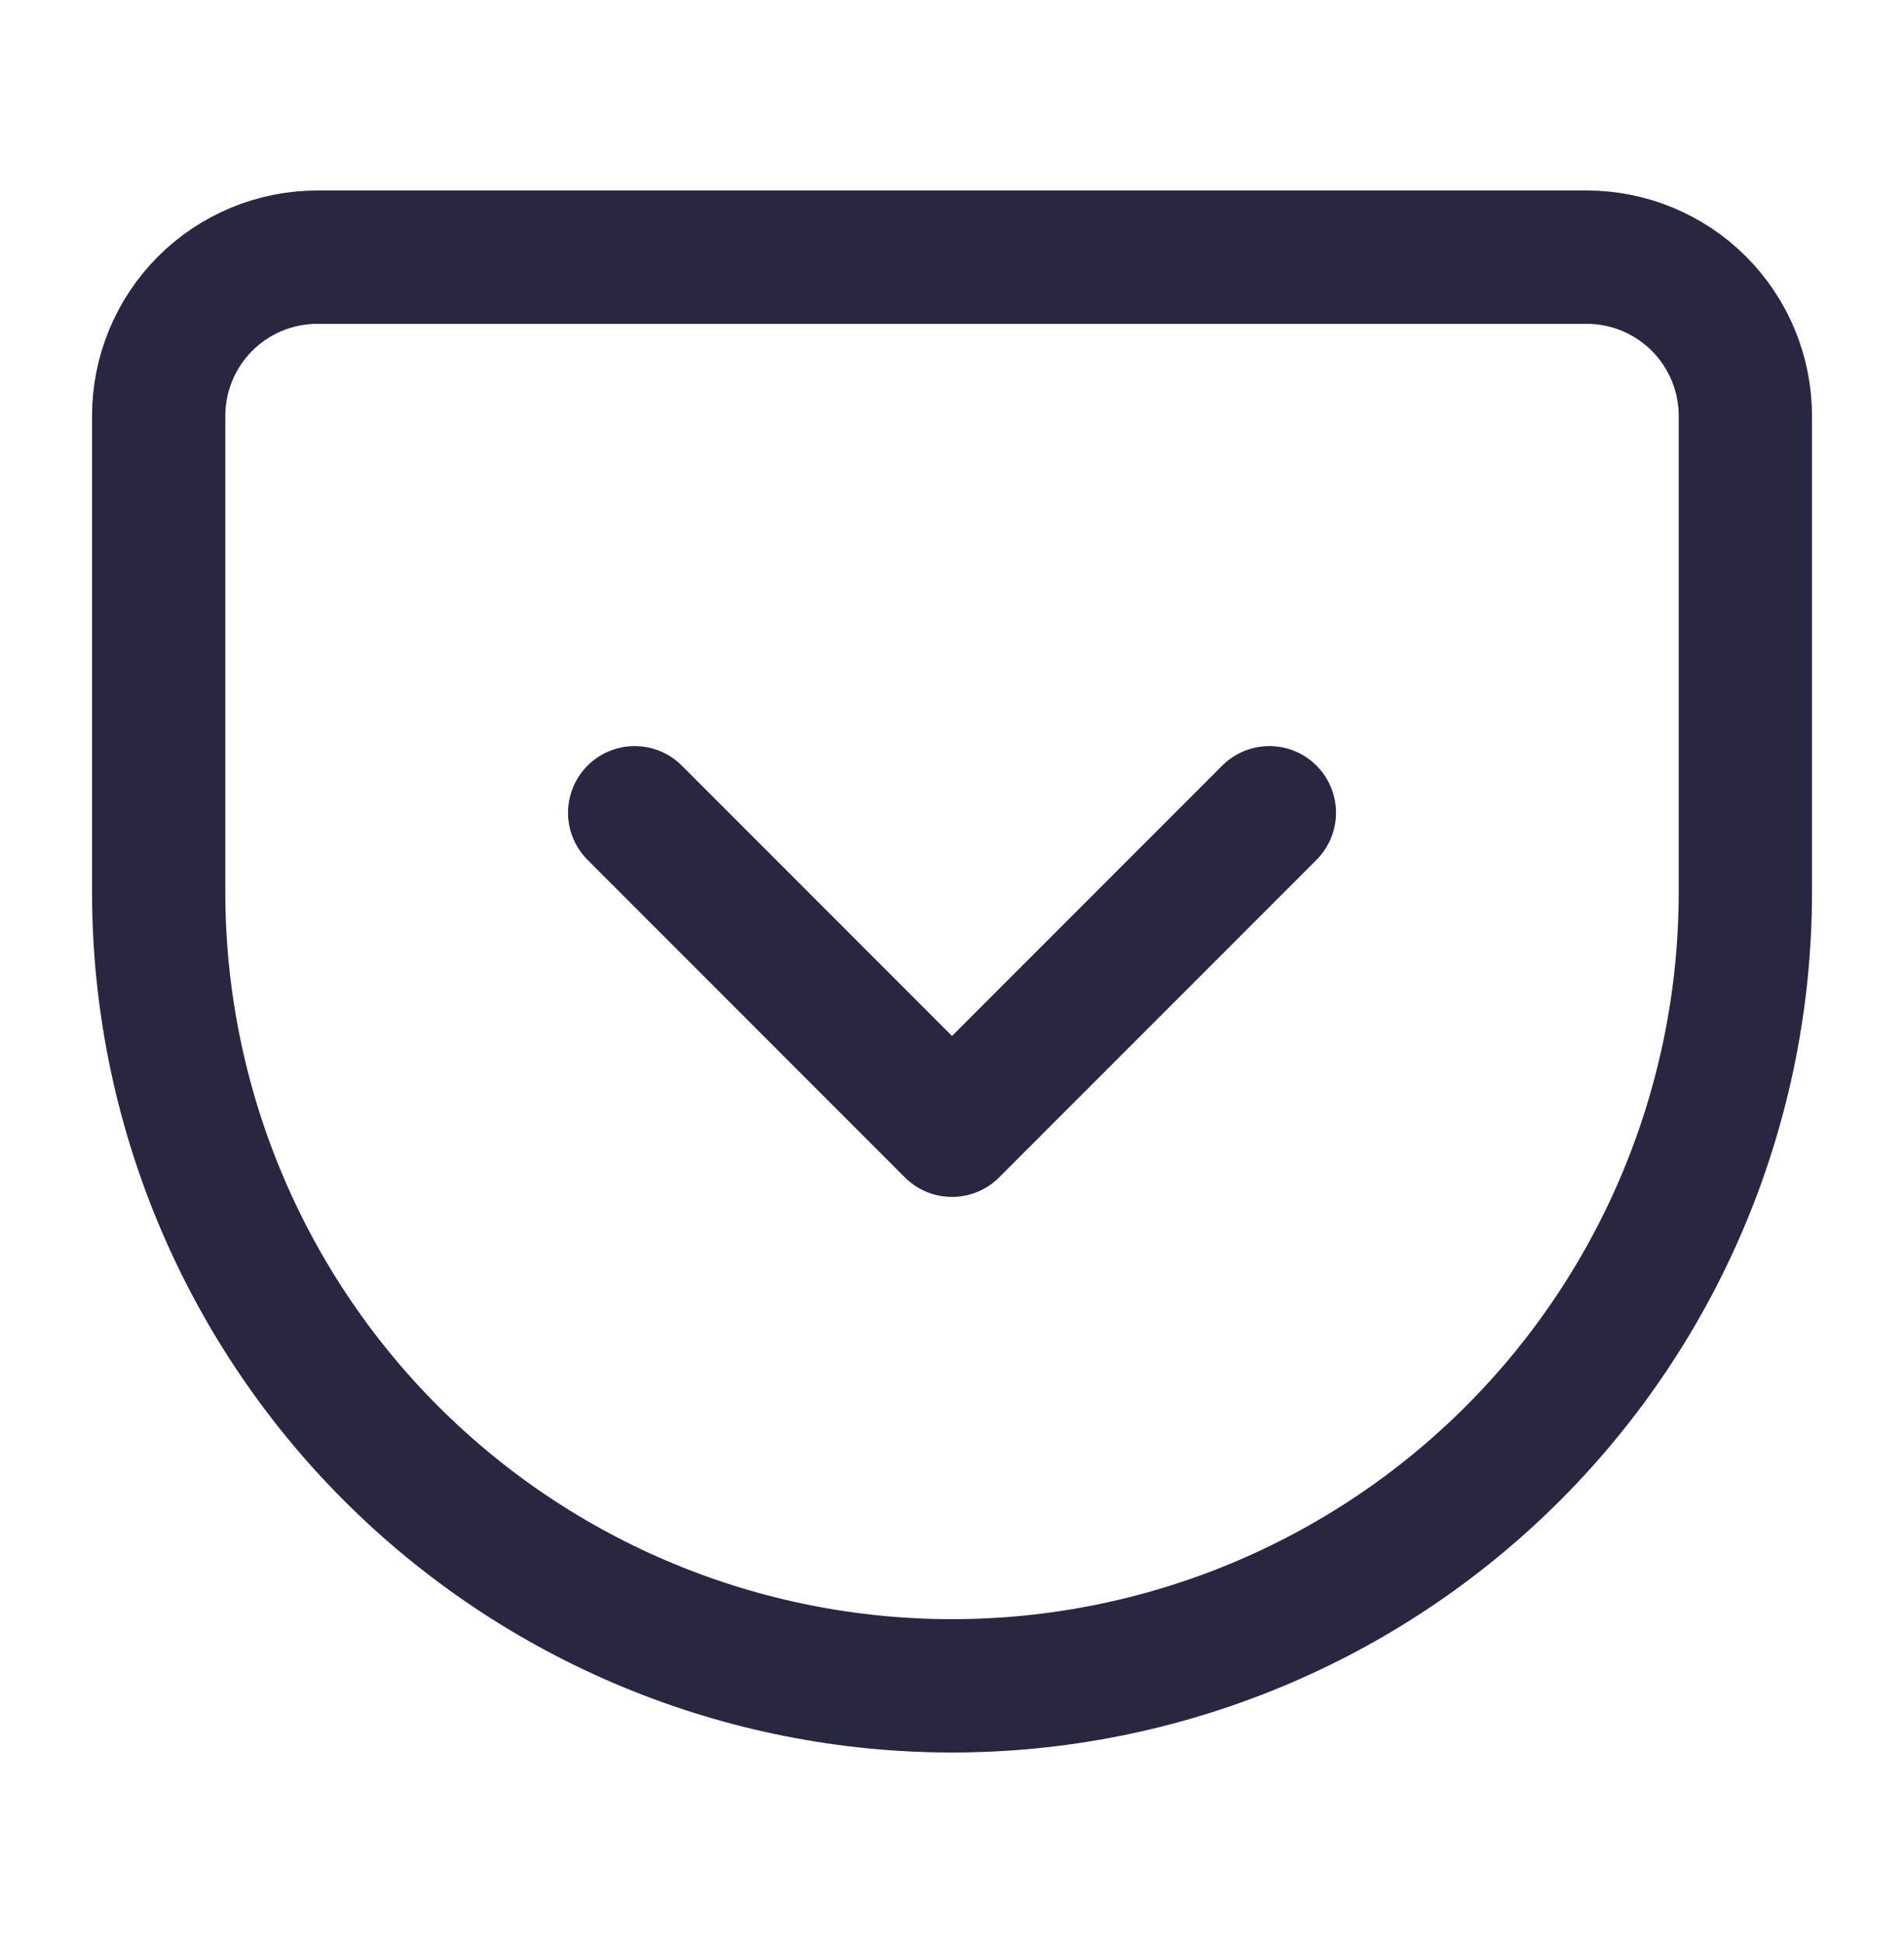
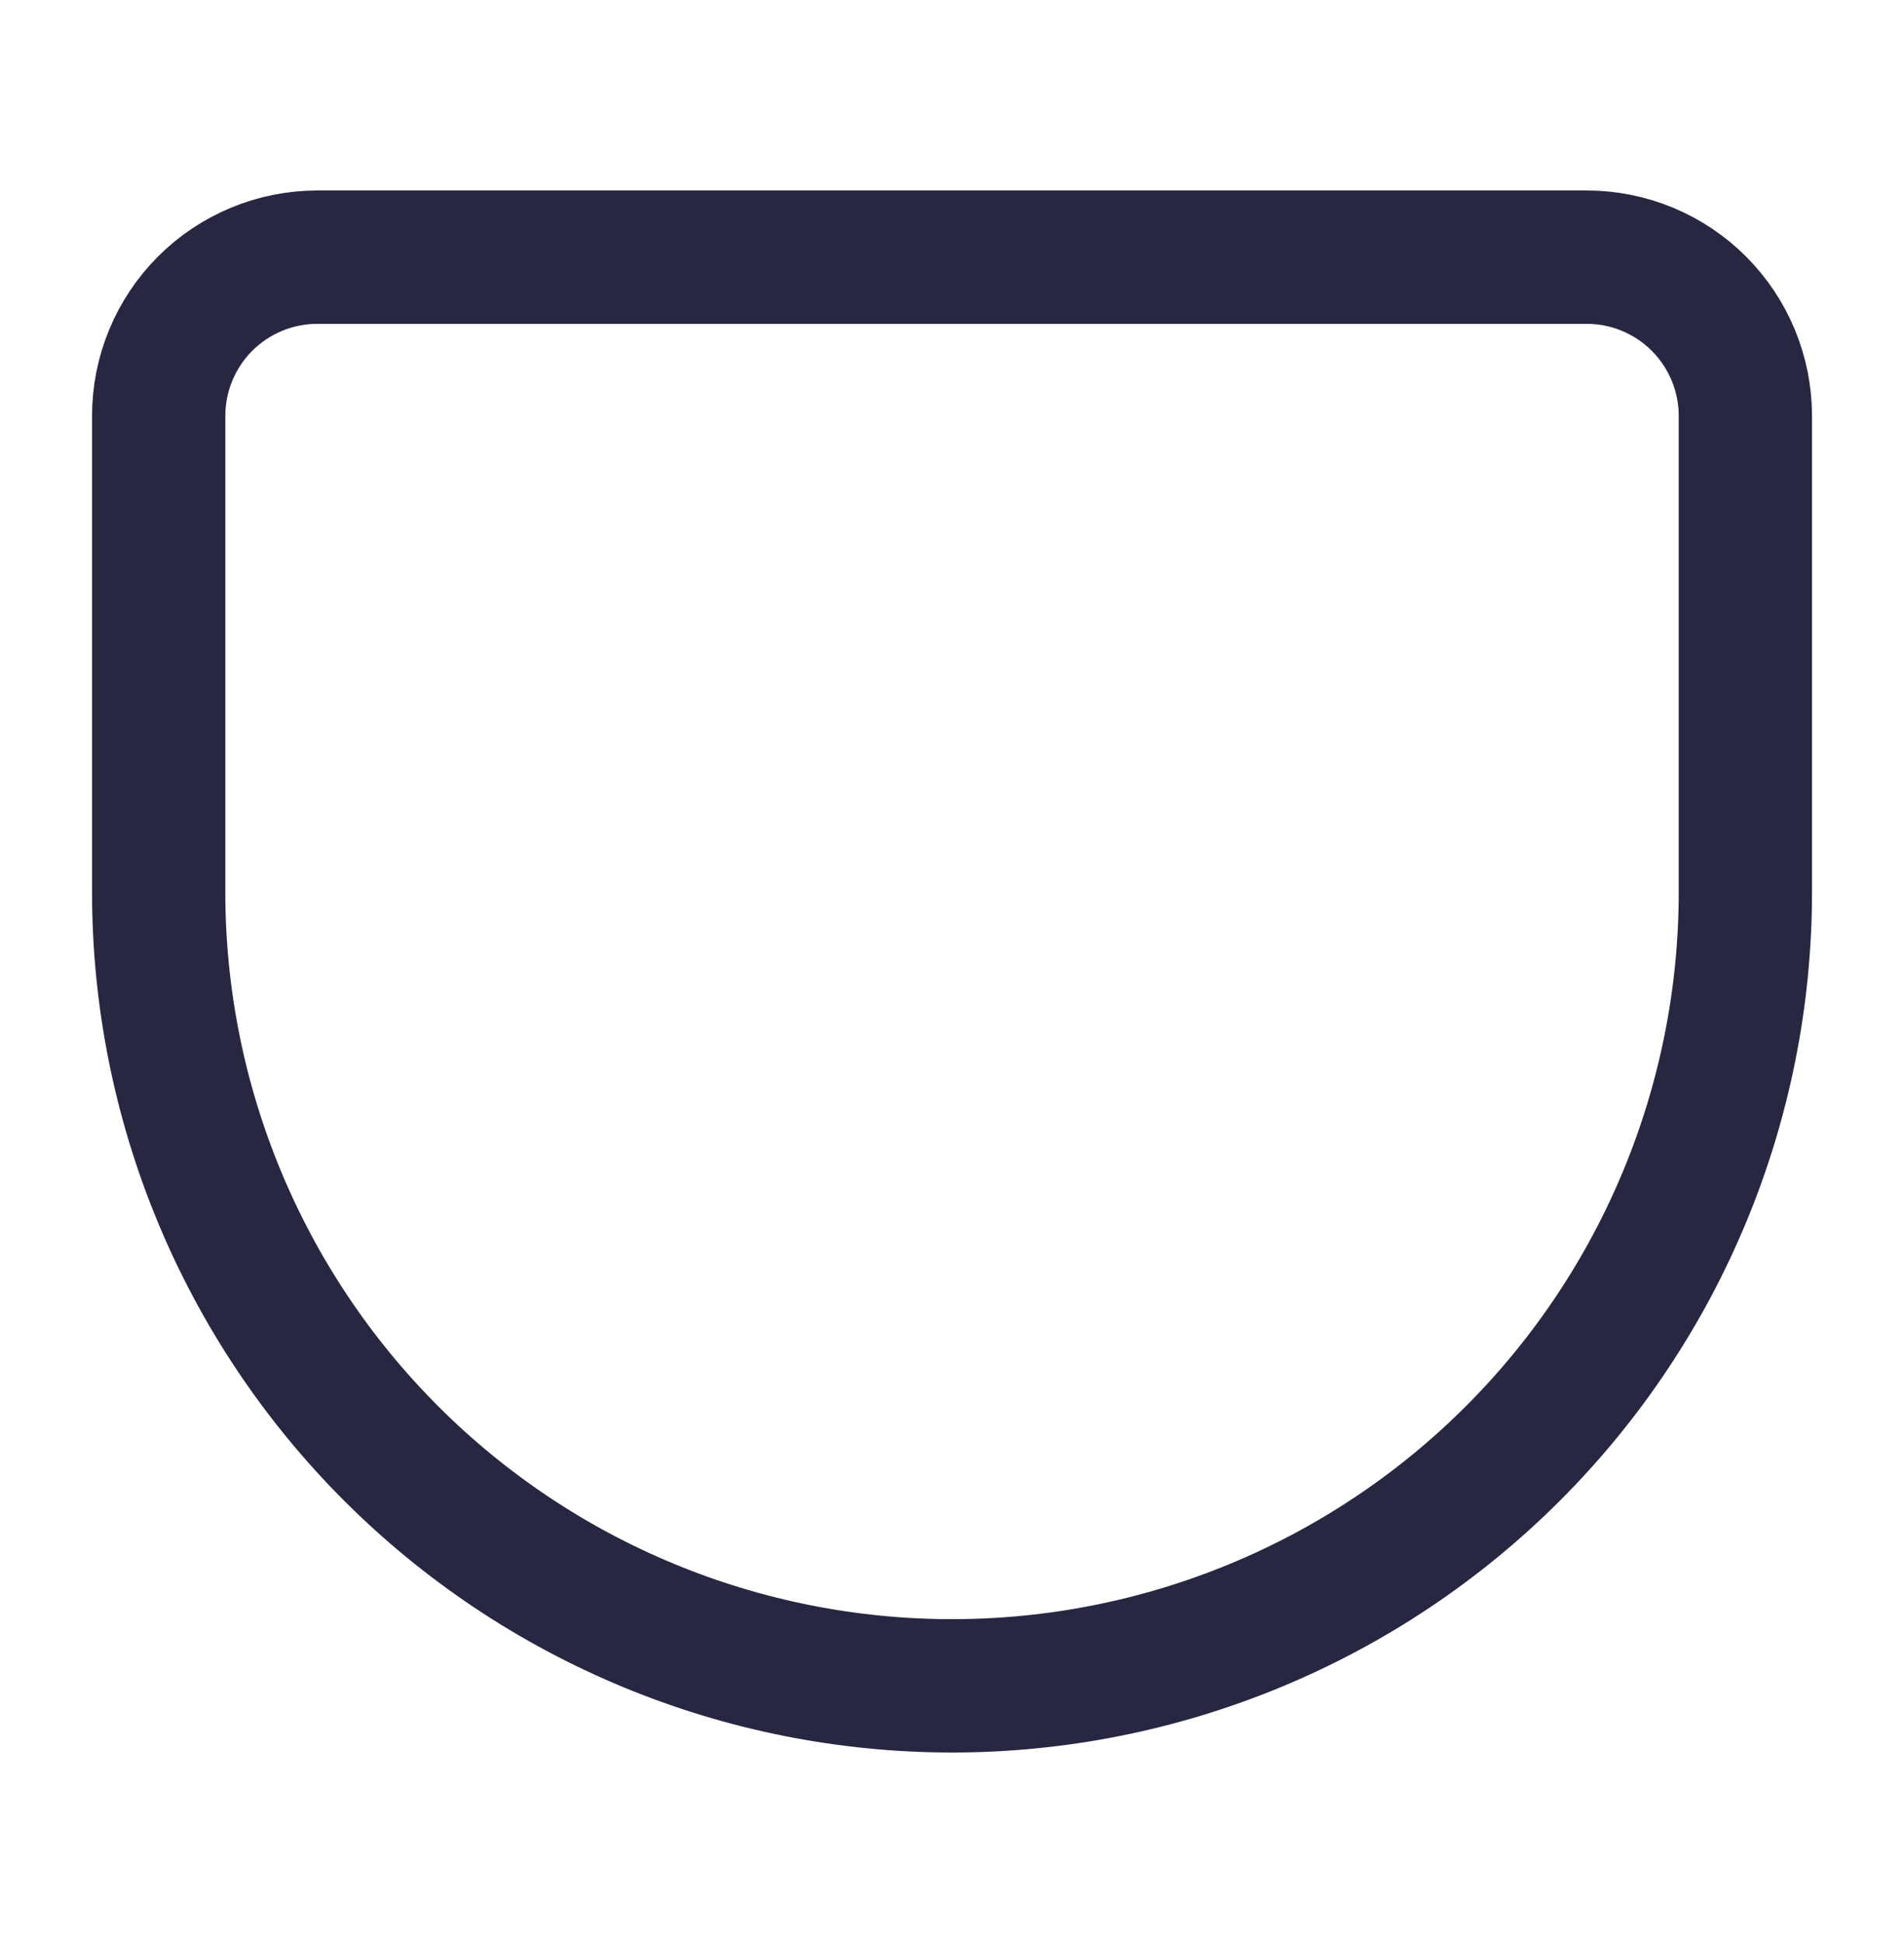
<svg xmlns="http://www.w3.org/2000/svg" width="50" height="51" viewBox="0 0 50 51" fill="none">
  <path d="M8.334 6.75H41.667C42.772 6.75 43.832 7.189 44.613 7.97C45.395 8.752 45.834 9.812 45.834 10.917V23.417C45.834 28.942 43.639 34.241 39.732 38.148C35.825 42.055 30.526 44.25 25 44.25C22.265 44.25 19.555 43.711 17.028 42.664C14.5 41.617 12.204 40.083 10.269 38.148C6.362 34.241 4.167 28.942 4.167 23.417V10.917C4.167 9.812 4.606 8.752 5.387 7.97C6.169 7.189 7.229 6.75 8.334 6.75V6.75Z" stroke="#272742" stroke-width="3.5" stroke-linecap="round" stroke-linejoin="round" />
-   <path d="M16.667 21.333L25 29.667L33.334 21.333" stroke="#272742" stroke-width="3.5" stroke-linecap="round" stroke-linejoin="round" />
</svg>